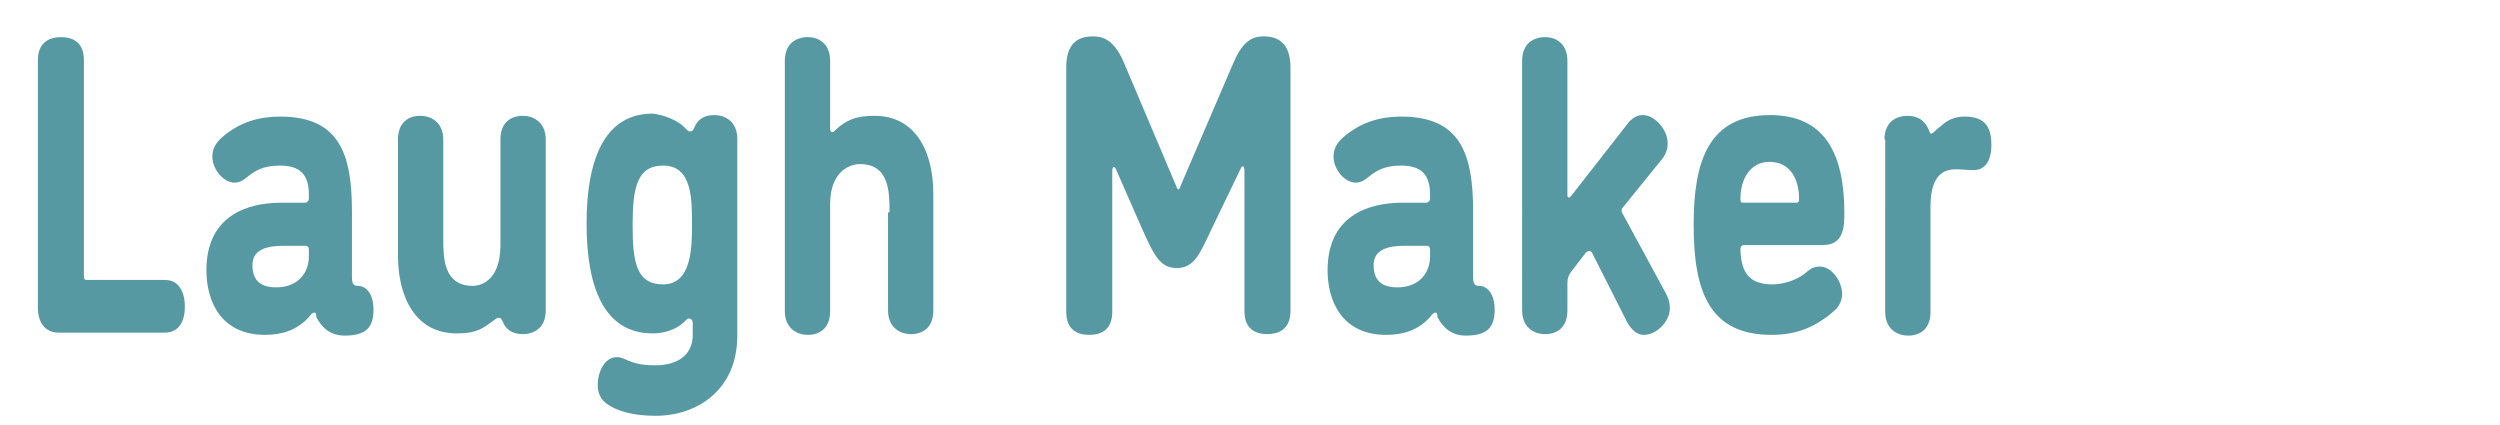
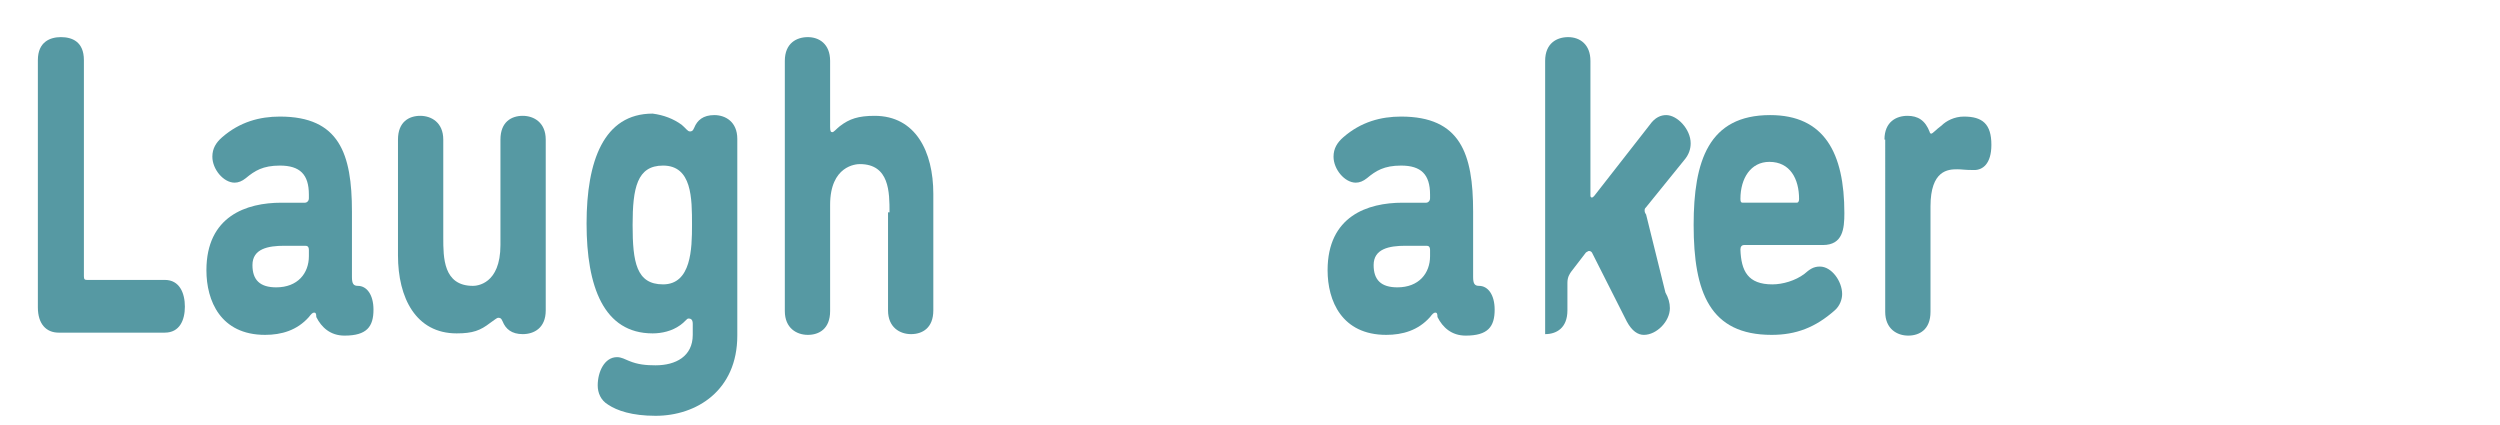
<svg xmlns="http://www.w3.org/2000/svg" version="1.1" id="レイヤー_1" x="0px" y="0px" width="336.7px" height="57.3px" viewBox="0 0 336.7 57.3" style="enable-background:new 0 0 336.7 57.3;" xml:space="preserve">
  <style type="text/css">
	.st0{fill:#5699A3;}
</style>
  <g>
    <g>
      <path class="st0" d="M5.1,8.1c0-2.5,1.7-3.1,3.1-3.1c1.5,0,3.1,0.6,3.1,3.1v29.1c0,0.4,0.1,0.5,0.4,0.5h10.5c2,0,2.7,1.8,2.7,3.6    c0,1.8-0.7,3.5-2.7,3.5H7.9c-1.7,0-2.8-1.2-2.8-3.4V8.1z" />
      <path class="st0" d="M42.3,42.1c-0.2,0-0.4,0.2-0.7,0.6c-1.6,1.8-3.7,2.4-5.9,2.4c-6,0-7.9-4.6-7.9-8.7c0-7.3,5.4-9.1,10.1-9.1    h3.2c0.2,0,0.5-0.2,0.5-0.6v-0.5c0-2.7-1.2-3.9-3.9-3.9c-2.3,0-3.4,0.7-4.6,1.7c-0.5,0.4-1,0.6-1.5,0.6c-1.5,0-3-1.8-3-3.5    c0-1.1,0.5-1.9,1.3-2.6c2.4-2.1,5.1-2.8,7.8-2.8c8,0,9.7,5,9.7,12.8v8.8c0,0.9,0.2,1.2,0.8,1.2c1.2,0,2.1,1.2,2.1,3.2    c0,2.3-0.9,3.5-3.9,3.5c-1.9,0-3.1-1.1-3.8-2.5C42.6,42.2,42.5,42.1,42.3,42.1z M38.3,33.1c-2.2,0-4.3,0.4-4.3,2.6c0,2,1,3,3.2,3    c2.9,0,4.4-1.9,4.4-4.2v-0.8c0-0.5-0.2-0.6-0.5-0.6H38.3z" />
      <path class="st0" d="M59.7,32c0,2.7,0,6.5,4,6.5c0.5,0,3.7-0.2,3.7-5.5V18.8c0-2.4,1.5-3.2,3-3.2c1.5,0,3.1,0.9,3.1,3.2v23    c0,2.4-1.6,3.2-3.1,3.2c-1.5,0-2.3-0.7-2.7-1.7c-0.2-0.5-0.4-0.5-0.6-0.5c-0.2,0-0.5,0.3-1.1,0.7c-1.3,1-2.3,1.4-4.5,1.4    c-5.5,0-7.9-4.8-7.9-10.5V18.8c0-2.4,1.5-3.2,3-3.2c1.5,0,3.1,0.9,3.1,3.2V32z" />
      <path class="st0" d="M91.8,16.8c0.5,0.4,0.8,0.9,1.1,0.9c0.2,0,0.4,0,0.6-0.5c0.4-1,1.2-1.7,2.7-1.7c1.5,0,3.1,0.9,3.1,3.2v26.5    c0,7.4-5.5,10.8-11,10.8c-3.2,0-5.2-0.7-6.4-1.5c-1-0.6-1.4-1.6-1.4-2.6c0-1.8,0.9-3.8,2.6-3.8c0.6,0,1.1,0.3,1.6,0.5    c1.2,0.5,2.3,0.6,3.6,0.6c2.7,0,5-1.2,5-4.1v-1.5c0-0.7-0.4-0.7-0.6-0.7c-0.2,0-0.5,0.5-1.1,0.9c-1.1,0.8-2.5,1.1-3.7,1.1    c-6.6,0-8.9-6.3-8.9-14.8c0-8.4,2.3-14.8,8.9-14.8C89.4,15.5,90.7,16,91.8,16.8z M93.2,30.3c0-3.6,0-8-3.9-8c-3.5,0-4.1,3-4.1,8    c0,5,0.5,8,4.1,8C93.1,38.3,93.2,33.5,93.2,30.3z" />
      <path class="st0" d="M119.8,28.6c0-2.7,0-6.5-4-6.5c-0.5,0-4,0.2-4,5.5v14.3c0,2.4-1.5,3.2-3,3.2c-1.5,0-3.1-0.9-3.1-3.2V8.2    c0-2.4,1.6-3.2,3.1-3.2c1.5,0,3,0.9,3,3.2v8.9c0,0.6,0.1,0.7,0.3,0.7c0.2,0,0.5-0.4,1-0.8c1.3-1,2.5-1.4,4.7-1.4    c5.5,0,7.9,4.8,7.9,10.5v15.7c0,2.4-1.5,3.2-3,3.2c-1.5,0-3.1-0.9-3.1-3.2V28.6z" />
-       <path class="st0" d="M163.1,31c-1.5,3.2-2.3,5.1-4.6,5.1c-2.3,0-3.1-1.8-4.6-5.1l-3.6-8.2c0,0-0.1-0.3-0.3-0.3    c-0.2,0-0.2,0.5-0.2,0.5v19c0,2.5-1.6,3.1-3.1,3.1c-1.5,0-3.1-0.6-3.1-3.1V9.1c0-3,1.3-4.2,3.6-4.2c1.7,0,3,0.8,4.2,3.6l6.9,16.3    c0.2,0.4,0.2,0.7,0.4,0.7c0.2,0,0.2-0.3,0.4-0.7l7-16.3c1.2-2.8,2.4-3.6,4.1-3.6c2.3,0,3.6,1.3,3.6,4.2v32.8    c0,2.5-1.7,3.1-3.1,3.1c-1.5,0-3.1-0.6-3.1-3.1v-19c0,0,0-0.5-0.2-0.5c-0.2,0-0.3,0.3-0.3,0.3L163.1,31z" />
      <path class="st0" d="M193.3,42.1c-0.2,0-0.4,0.2-0.7,0.6c-1.6,1.8-3.7,2.4-5.9,2.4c-6,0-7.9-4.6-7.9-8.7c0-7.3,5.4-9.1,10.1-9.1    h3.2c0.2,0,0.5-0.2,0.5-0.6v-0.5c0-2.7-1.2-3.9-3.9-3.9c-2.3,0-3.4,0.7-4.6,1.7c-0.5,0.4-1,0.6-1.5,0.6c-1.5,0-3-1.8-3-3.5    c0-1.1,0.5-1.9,1.3-2.6c2.4-2.1,5.1-2.8,7.8-2.8c8,0,9.7,5,9.7,12.8v8.8c0,0.9,0.2,1.2,0.8,1.2c1.2,0,2.1,1.2,2.1,3.2    c0,2.3-0.9,3.5-3.9,3.5c-1.9,0-3.1-1.1-3.8-2.5C193.6,42.2,193.5,42.1,193.3,42.1z M189.3,33.1c-2.2,0-4.3,0.4-4.3,2.6    c0,2,1,3,3.2,3c2.9,0,4.4-1.9,4.4-4.2v-0.8c0-0.5-0.2-0.6-0.5-0.6H189.3z" />
-       <path class="st0" d="M224.3,39.4c0.4,0.7,0.6,1.4,0.6,2.1c0,1.8-1.8,3.6-3.5,3.6c-0.8,0-1.6-0.5-2.3-1.8l-4.6-9.1    c-0.1-0.3-0.3-0.4-0.5-0.4c-0.1,0-0.2,0.1-0.4,0.2l-2,2.6c-0.2,0.3-0.5,0.7-0.5,1.5v3.7c0,2.4-1.5,3.2-3,3.2    c-1.5,0-3.1-0.9-3.1-3.2V8.2c0-2.4,1.6-3.2,3.1-3.2c1.6,0,3,1,3,3.2v18.1c0,0.1,0,0.3,0.2,0.3c0.1,0,0.2-0.1,0.3-0.2l7.5-9.6    c0.7-1,1.5-1.3,2.2-1.3c1.5,0,3.3,1.9,3.3,3.8c0,0.7-0.2,1.5-0.9,2.3l-5.1,6.3c-0.1,0.1-0.2,0.2-0.2,0.4c0,0.2,0,0.3,0.2,0.6    L224.3,39.4z" />
+       <path class="st0" d="M224.3,39.4c0.4,0.7,0.6,1.4,0.6,2.1c0,1.8-1.8,3.6-3.5,3.6c-0.8,0-1.6-0.5-2.3-1.8l-4.6-9.1    c-0.1-0.3-0.3-0.4-0.5-0.4c-0.1,0-0.2,0.1-0.4,0.2l-2,2.6c-0.2,0.3-0.5,0.7-0.5,1.5v3.7c0,2.4-1.5,3.2-3,3.2    V8.2c0-2.4,1.6-3.2,3.1-3.2c1.6,0,3,1,3,3.2v18.1c0,0.1,0,0.3,0.2,0.3c0.1,0,0.2-0.1,0.3-0.2l7.5-9.6    c0.7-1,1.5-1.3,2.2-1.3c1.5,0,3.3,1.9,3.3,3.8c0,0.7-0.2,1.5-0.9,2.3l-5.1,6.3c-0.1,0.1-0.2,0.2-0.2,0.4c0,0.2,0,0.3,0.2,0.6    L224.3,39.4z" />
      <path class="st0" d="M238.7,38.3c1.4,0,3.1-0.5,4.3-1.4c0.7-0.6,1.2-1,2.1-1c1.6,0,3,2,3,3.7c0,0.7-0.3,1.6-1,2.2    c-2.6,2.3-5.2,3.3-8.5,3.3c-8.3,0-10.5-5.7-10.5-14.8c0-8.6,2-14.8,10.3-14.8c7.3,0,10,5.1,10,13.2c0,2.1-0.2,4.3-2.9,4.3h-10.6    c-0.3,0-0.5,0.2-0.5,0.6C234.5,36.5,235.4,38.3,238.7,38.3z M238.3,21.8c-2.5,0-3.9,2.2-3.9,5c0,0.4,0.1,0.5,0.3,0.5h7.3    c0.2,0,0.3-0.2,0.3-0.5C242.3,24.1,241.1,21.8,238.3,21.8z" />
      <path class="st0" d="M253.8,18.8c0-2.4,1.6-3.2,3.1-3.2c1.4,0,2.4,0.6,3,2.2c0,0.1,0.1,0.2,0.2,0.2c0.2,0,0.7-0.6,1.4-1.1    c0.6-0.6,1.7-1.2,3-1.2c2.5,0,3.7,1,3.7,3.8c0,2.6-1.2,3.4-2.3,3.4c-1.4,0-1.6-0.1-2.3-0.1c-1.2,0-3.6,0.1-3.6,5v14.2    c0,2.4-1.5,3.2-3,3.2c-1.5,0-3.1-0.9-3.1-3.2V18.8z" />
    </g>
  </g>
</svg>